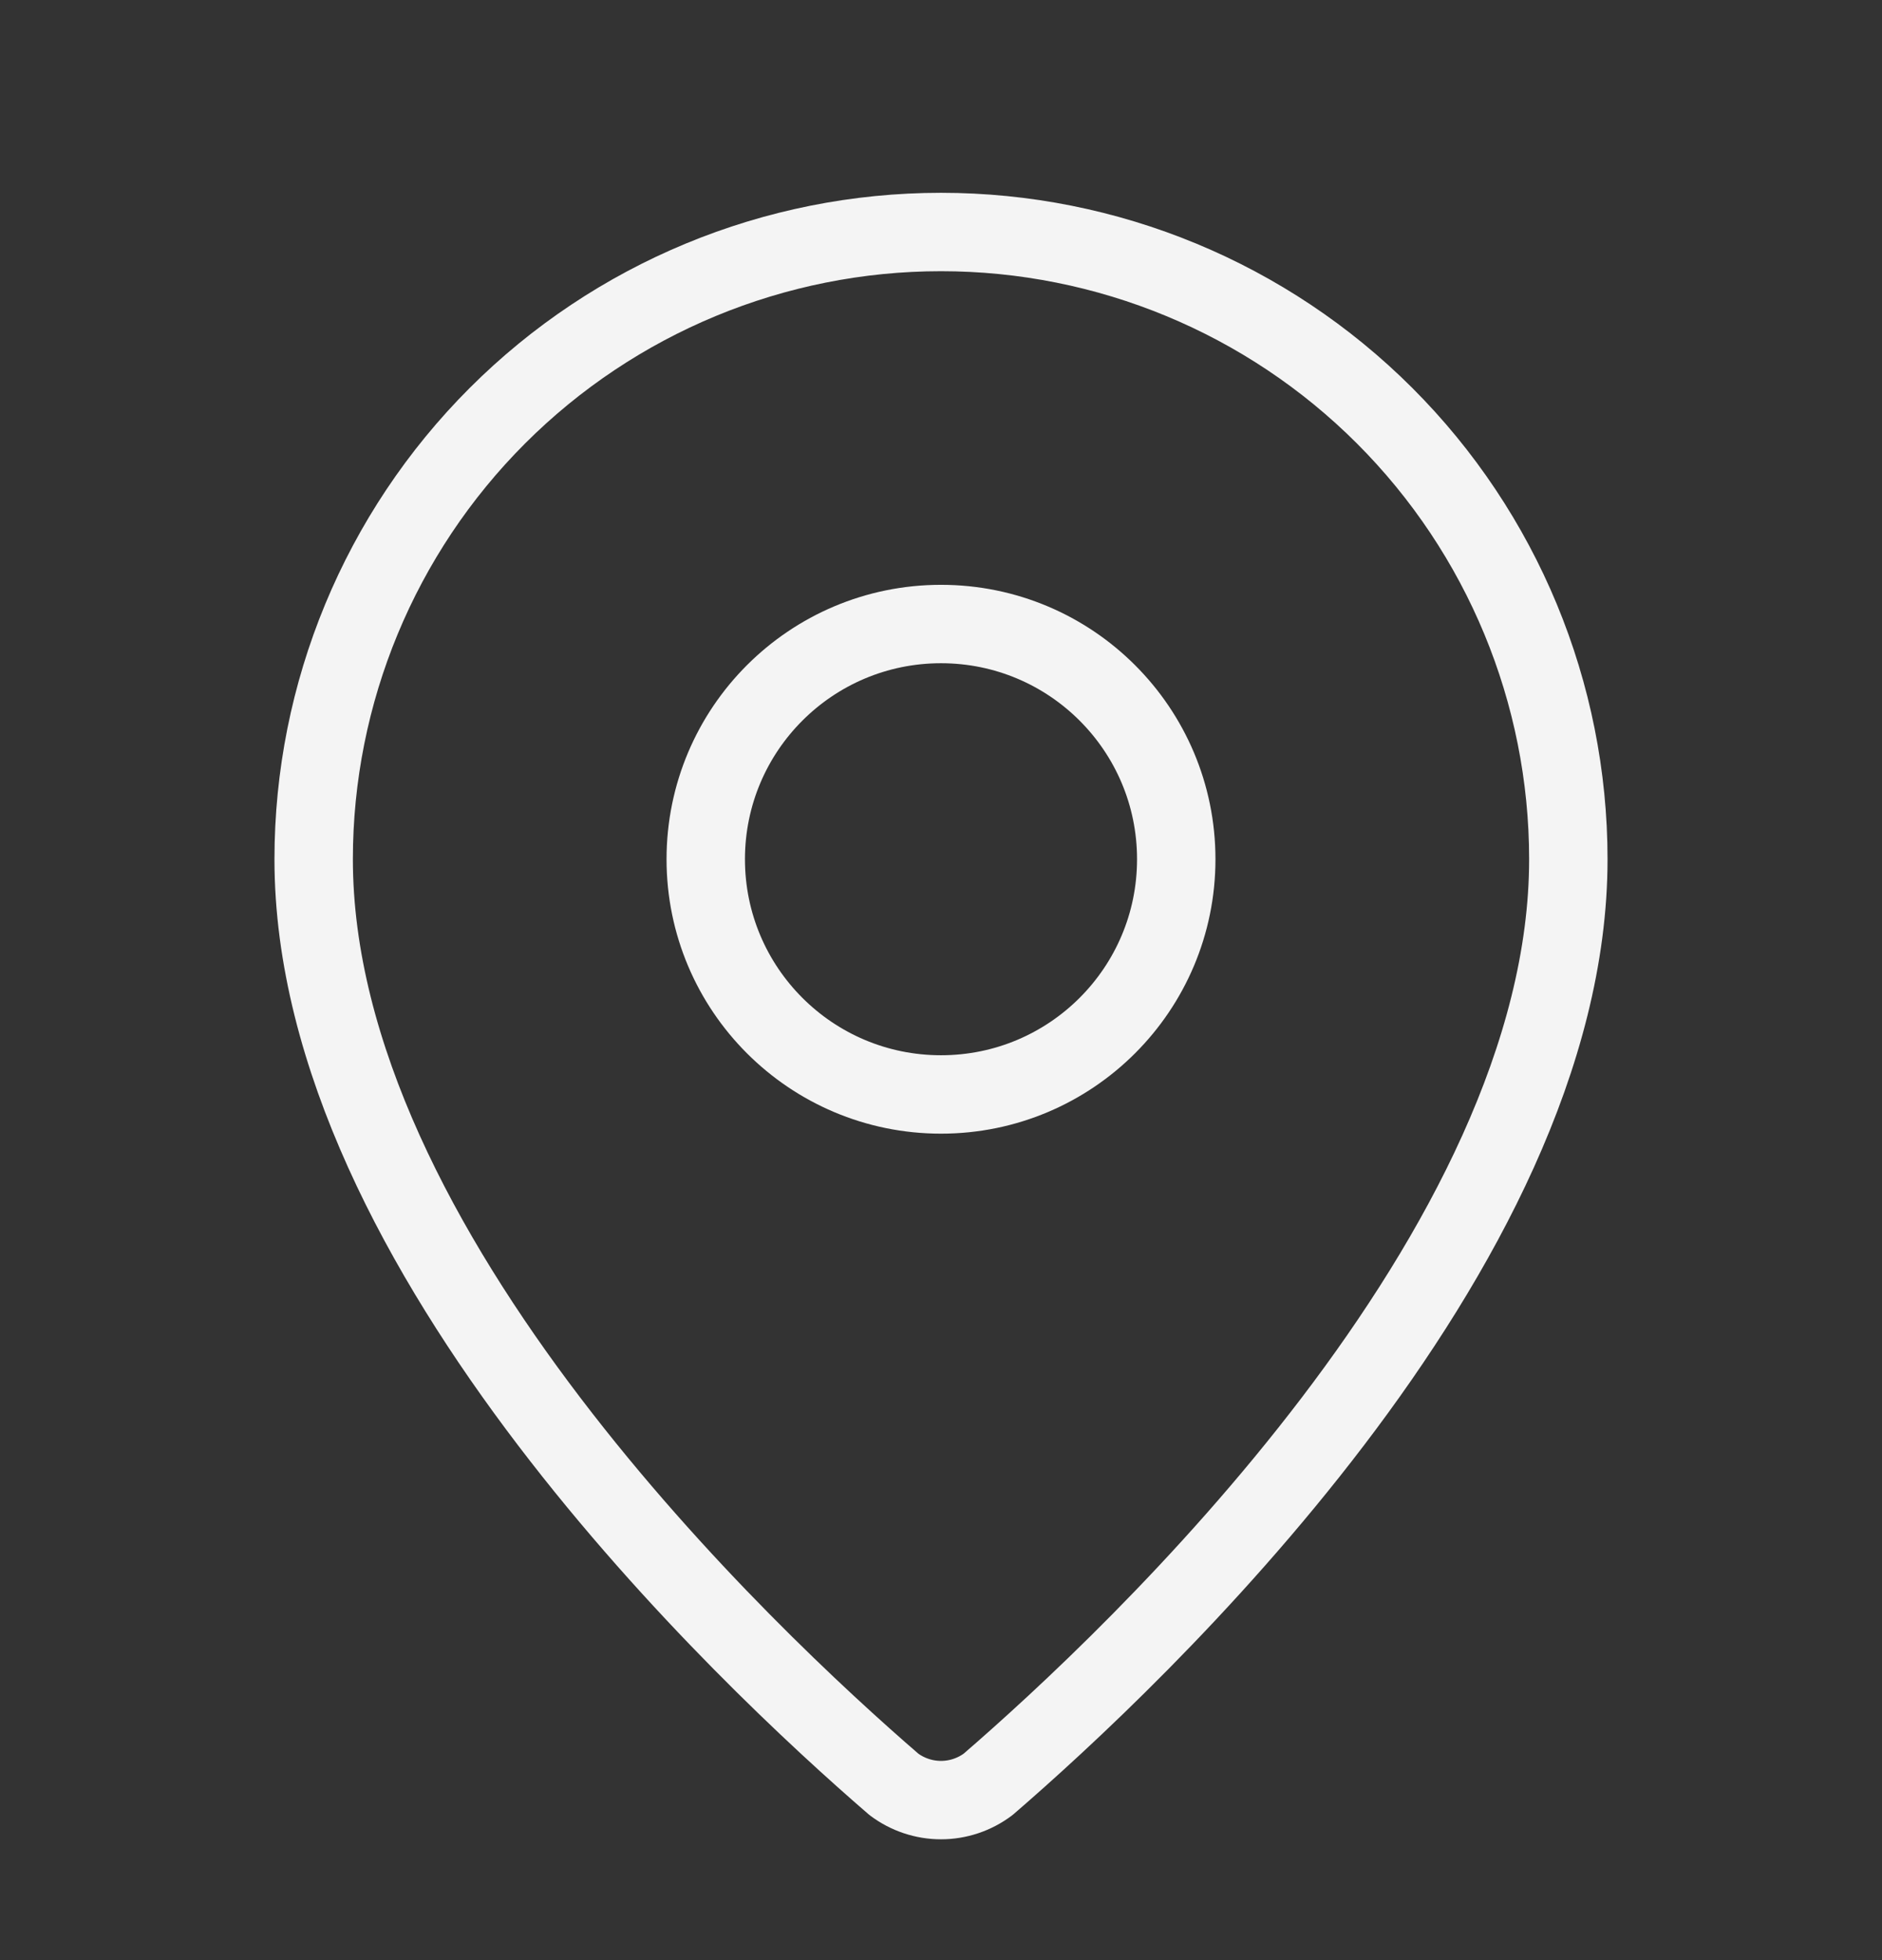
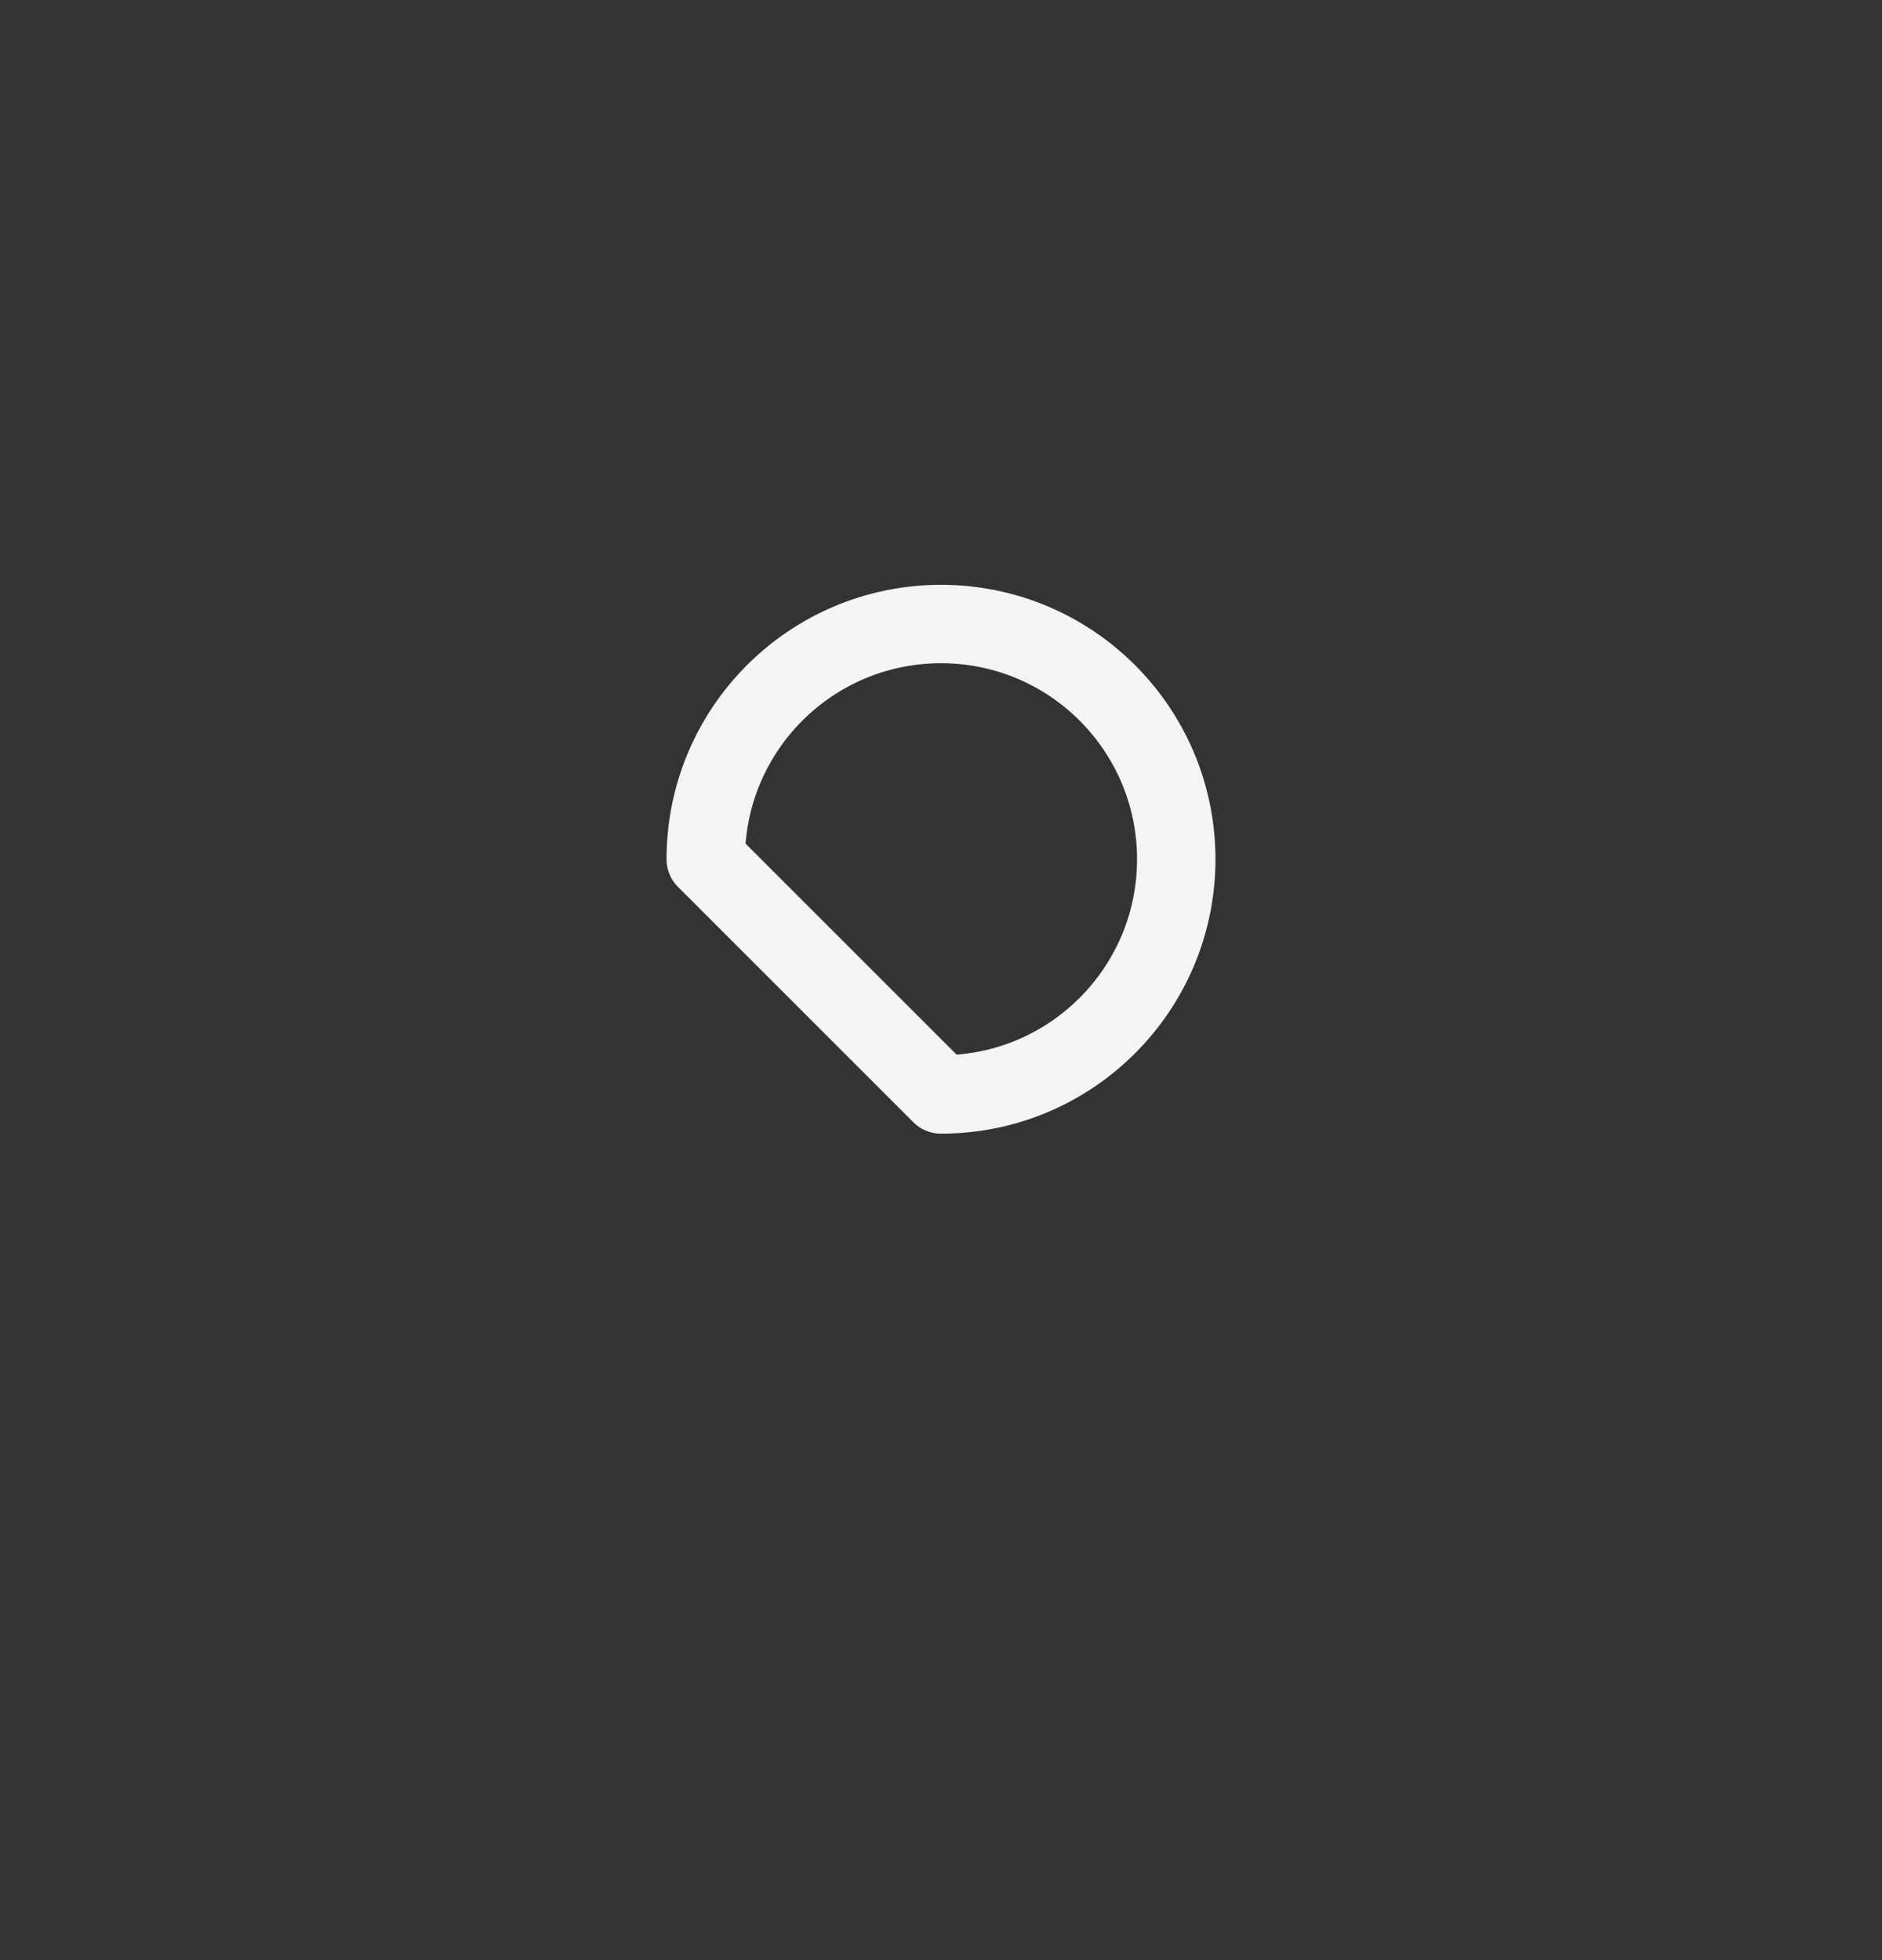
<svg xmlns="http://www.w3.org/2000/svg" width="24" height="25" viewBox="0 0 24 25" fill="none">
  <rect x="0" y="0" width="24" height="25" fill="#333333" stroke="none" />
-   <path d="M20 10.959C20 15.952 14.461 21.152 12.601 22.758C12.428 22.888 12.217 22.959 12 22.959C11.783 22.959 11.572 22.888 11.399 22.758C9.539 21.152 4 15.952 4 10.959C4 8.837 4.843 6.802 6.343 5.302C7.843 3.802 9.878 2.959 12 2.959C14.122 2.959 16.157 3.802 17.657 5.302C19.157 6.802 20 8.837 20 10.959Z" stroke="#F4F4F4" stroke-linecap="round" stroke-linejoin="round" />
-   <path d="M12 13.959C13.657 13.959 15 12.616 15 10.959C15 9.302 13.657 7.959 12 7.959C10.343 7.959 9 9.302 9 10.959C9 12.616 10.343 13.959 12 13.959Z" stroke="#F4F4F4" stroke-linecap="round" stroke-linejoin="round" />
+   <path d="M12 13.959C13.657 13.959 15 12.616 15 10.959C15 9.302 13.657 7.959 12 7.959C10.343 7.959 9 9.302 9 10.959Z" stroke="#F4F4F4" stroke-linecap="round" stroke-linejoin="round" />
</svg>